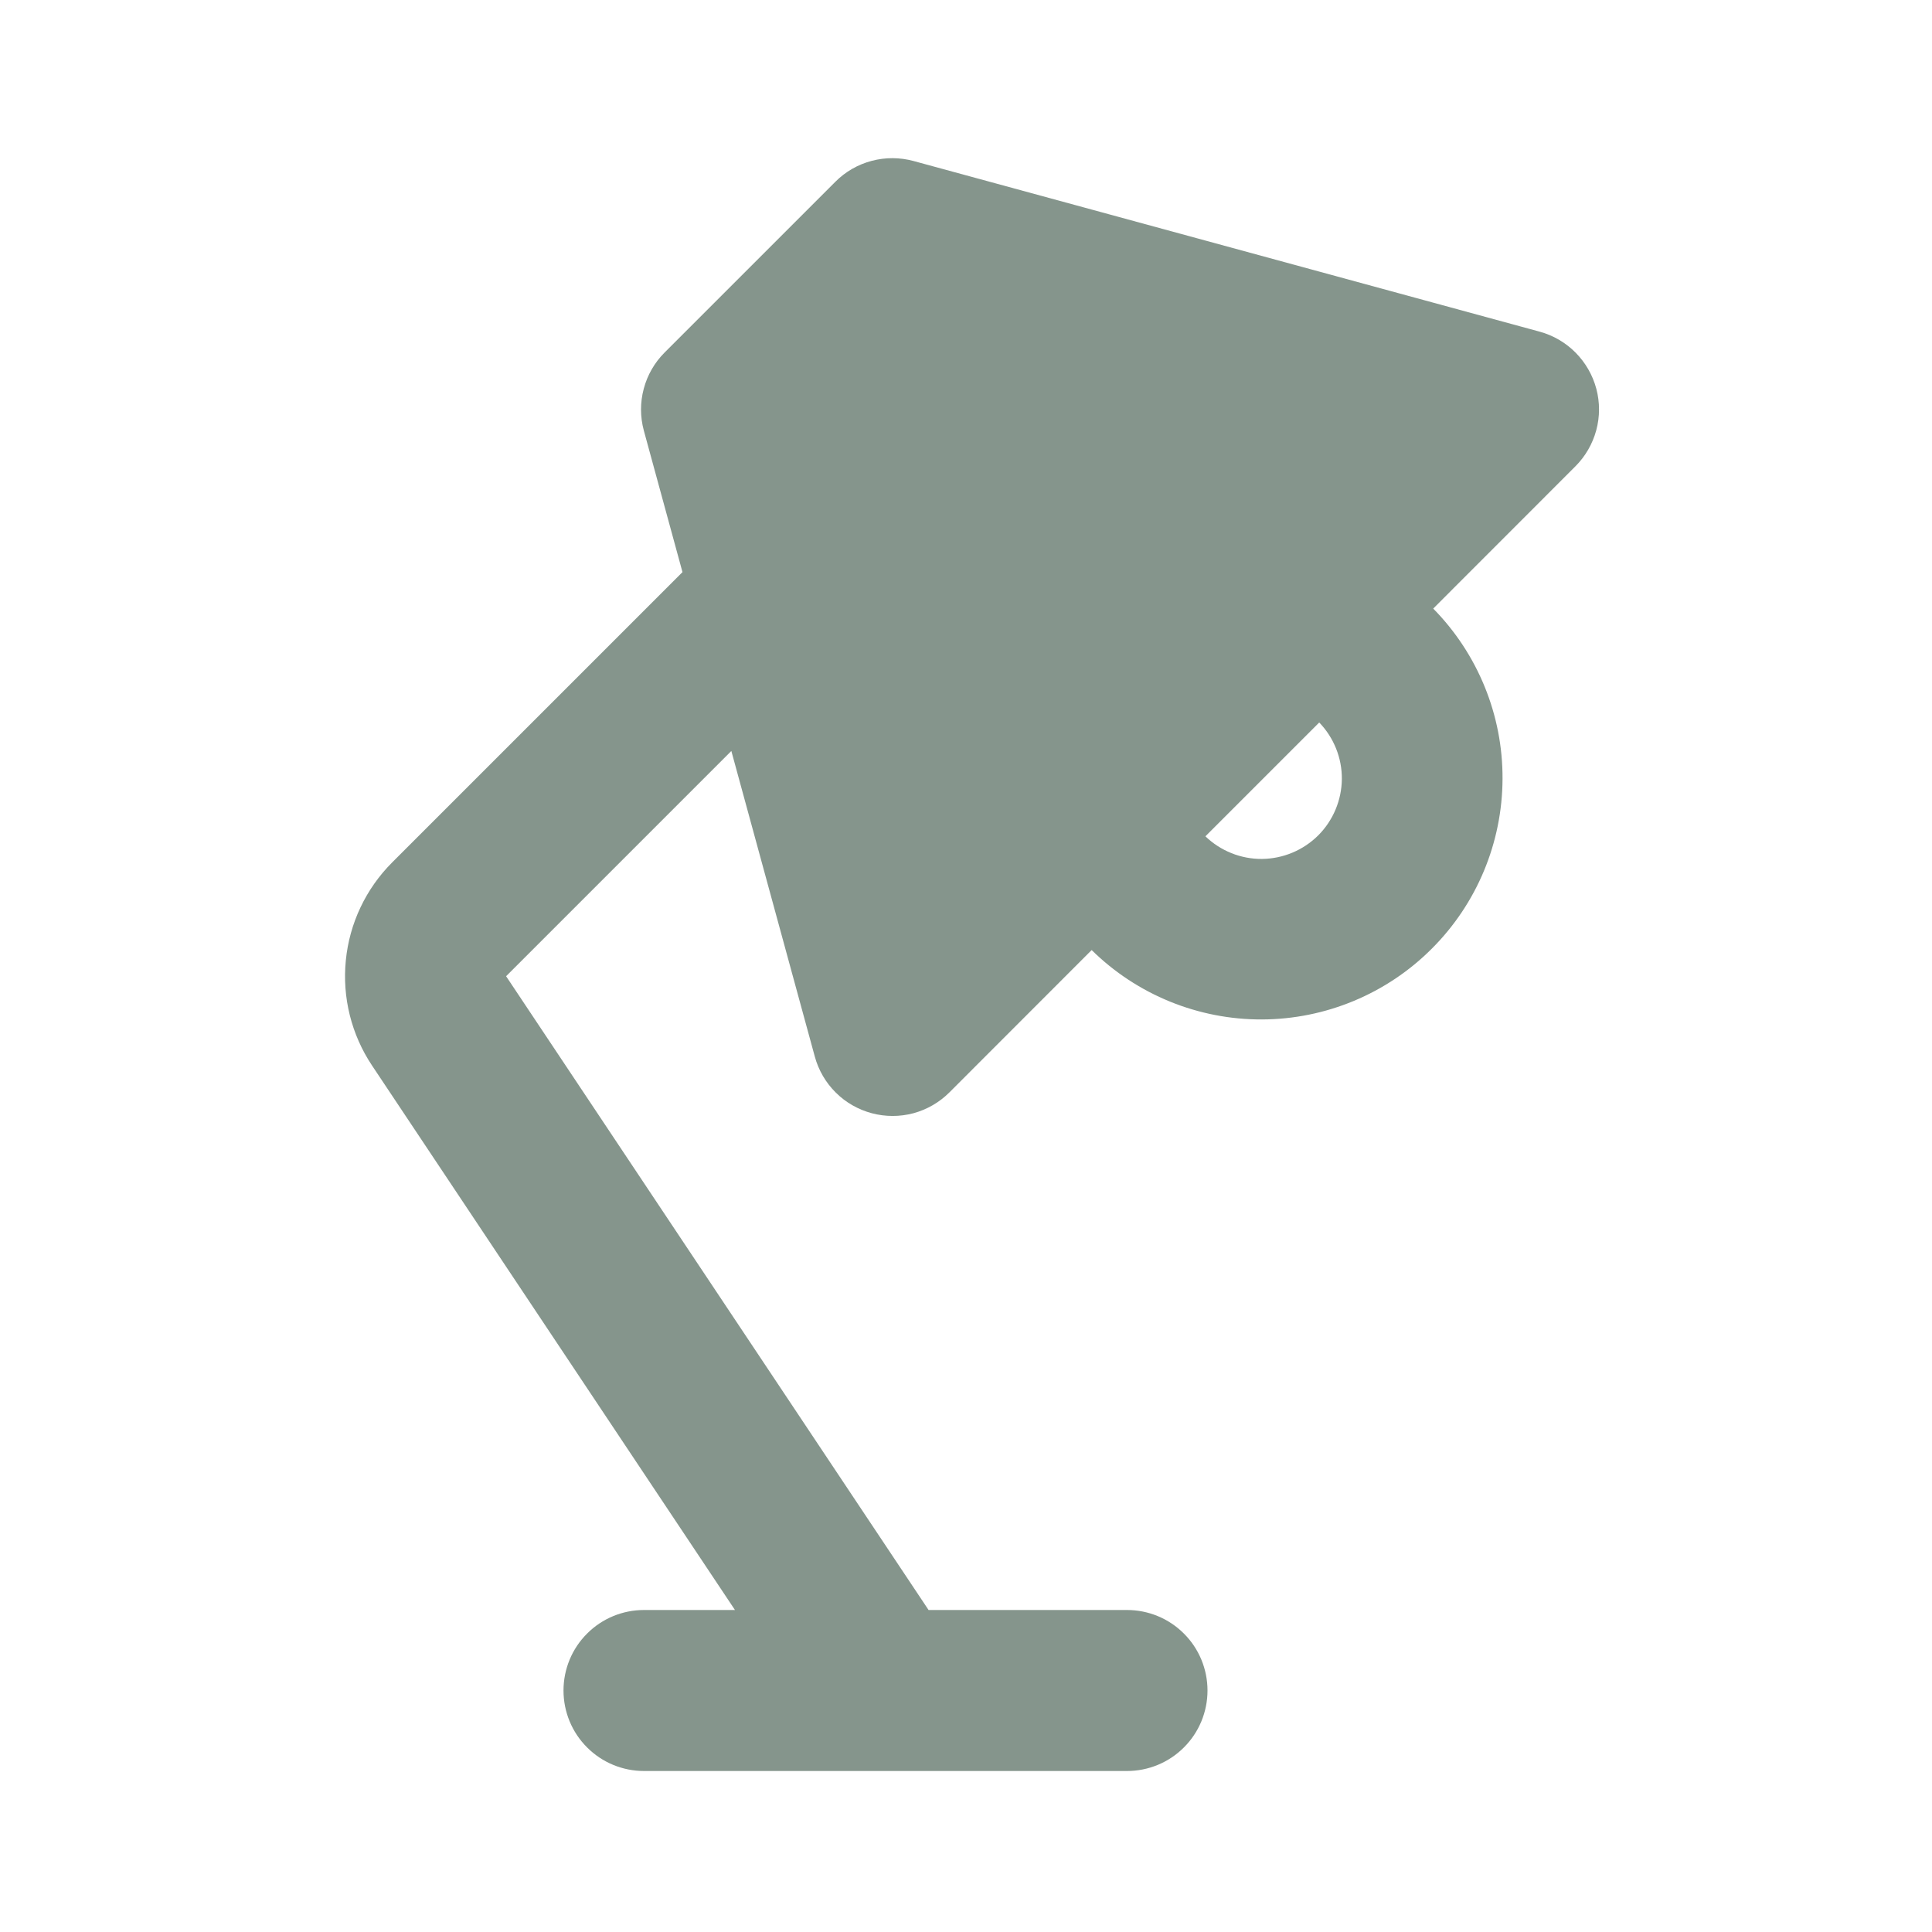
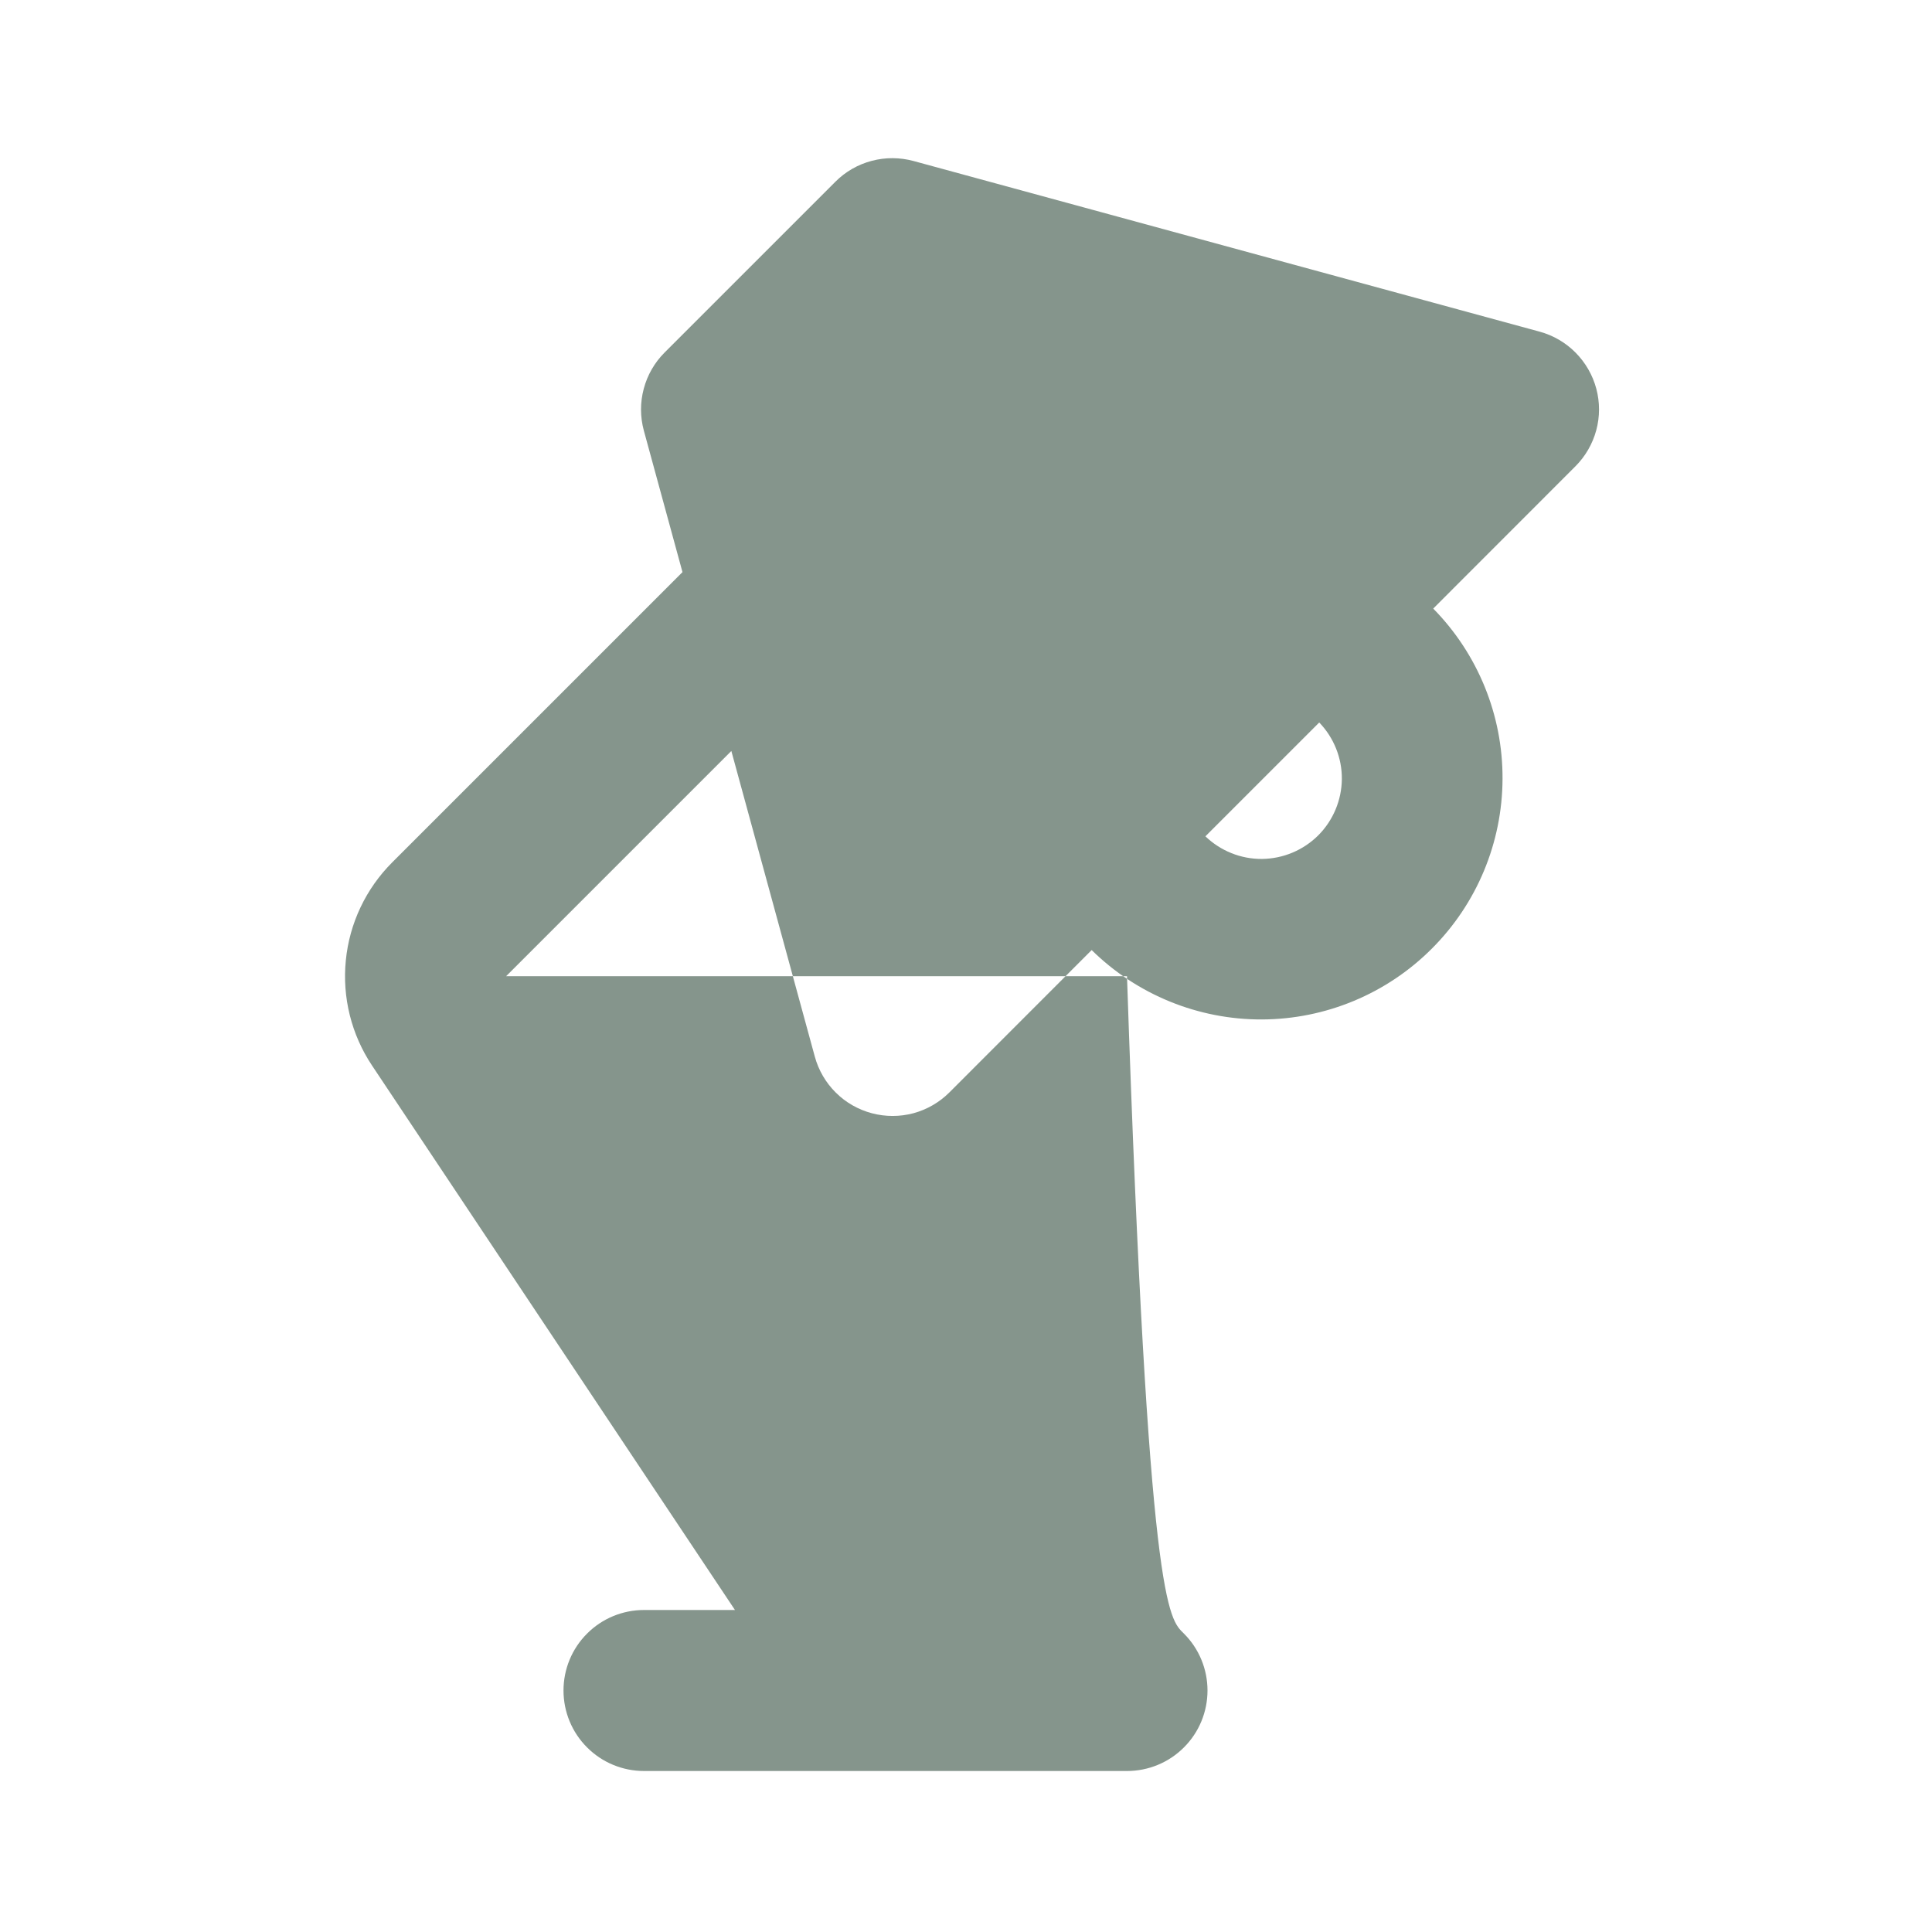
<svg xmlns="http://www.w3.org/2000/svg" width="24" height="24" viewBox="0 0 24 24" fill="none">
-   <path fill-rule="evenodd" clip-rule="evenodd" d="M19.83 4.829C19.875 4.998 19.875 5.177 19.829 5.346C19.783 5.515 19.694 5.669 19.57 5.793L17.804 7.56C18.359 8.124 18.669 8.885 18.665 9.676C18.662 10.468 18.346 11.226 17.786 11.785C17.227 12.345 16.468 12.661 15.677 12.664C14.886 12.667 14.125 12.357 13.561 11.802L11.794 13.57C11.67 13.694 11.516 13.783 11.347 13.829C11.178 13.874 10.999 13.874 10.83 13.829C10.661 13.784 10.506 13.696 10.382 13.572C10.258 13.449 10.168 13.295 10.122 13.126L9.085 9.329L6.287 12.127L11.535 20H14C14.265 20 14.52 20.105 14.707 20.293C14.895 20.48 15 20.735 15 21C15 21.265 14.895 21.52 14.707 21.707C14.52 21.895 14.265 22 14 22H8C7.735 22 7.48 21.895 7.293 21.707C7.105 21.52 7 21.265 7 21C7 20.735 7.105 20.48 7.293 20.293C7.48 20.105 7.735 20 8 20H9.13L4.622 13.237C4.365 12.852 4.25 12.39 4.296 11.93C4.341 11.47 4.545 11.04 4.872 10.713L8.478 7.107L7.998 5.349C7.952 5.179 7.951 5 7.997 4.829C8.042 4.659 8.131 4.504 8.256 4.379L10.378 2.257C10.503 2.132 10.658 2.043 10.829 1.998C10.999 1.953 11.178 1.954 11.348 2L19.126 4.12C19.295 4.166 19.449 4.256 19.572 4.38C19.696 4.505 19.785 4.66 19.83 4.829ZM14.974 10.389C15.163 10.571 15.415 10.672 15.677 10.67C15.94 10.667 16.19 10.562 16.376 10.377C16.561 10.191 16.666 9.941 16.669 9.678C16.671 9.416 16.57 9.164 16.388 8.975L14.974 10.389Z" fill="#85958C" />
+   <path fill-rule="evenodd" clip-rule="evenodd" d="M19.83 4.829C19.875 4.998 19.875 5.177 19.829 5.346C19.783 5.515 19.694 5.669 19.57 5.793L17.804 7.56C18.359 8.124 18.669 8.885 18.665 9.676C18.662 10.468 18.346 11.226 17.786 11.785C17.227 12.345 16.468 12.661 15.677 12.664C14.886 12.667 14.125 12.357 13.561 11.802L11.794 13.57C11.67 13.694 11.516 13.783 11.347 13.829C11.178 13.874 10.999 13.874 10.83 13.829C10.661 13.784 10.506 13.696 10.382 13.572C10.258 13.449 10.168 13.295 10.122 13.126L9.085 9.329L6.287 12.127H14C14.265 20 14.52 20.105 14.707 20.293C14.895 20.48 15 20.735 15 21C15 21.265 14.895 21.52 14.707 21.707C14.52 21.895 14.265 22 14 22H8C7.735 22 7.48 21.895 7.293 21.707C7.105 21.52 7 21.265 7 21C7 20.735 7.105 20.48 7.293 20.293C7.48 20.105 7.735 20 8 20H9.13L4.622 13.237C4.365 12.852 4.25 12.39 4.296 11.93C4.341 11.47 4.545 11.04 4.872 10.713L8.478 7.107L7.998 5.349C7.952 5.179 7.951 5 7.997 4.829C8.042 4.659 8.131 4.504 8.256 4.379L10.378 2.257C10.503 2.132 10.658 2.043 10.829 1.998C10.999 1.953 11.178 1.954 11.348 2L19.126 4.12C19.295 4.166 19.449 4.256 19.572 4.38C19.696 4.505 19.785 4.66 19.83 4.829ZM14.974 10.389C15.163 10.571 15.415 10.672 15.677 10.67C15.94 10.667 16.19 10.562 16.376 10.377C16.561 10.191 16.666 9.941 16.669 9.678C16.671 9.416 16.57 9.164 16.388 8.975L14.974 10.389Z" fill="#85958C" />
</svg>